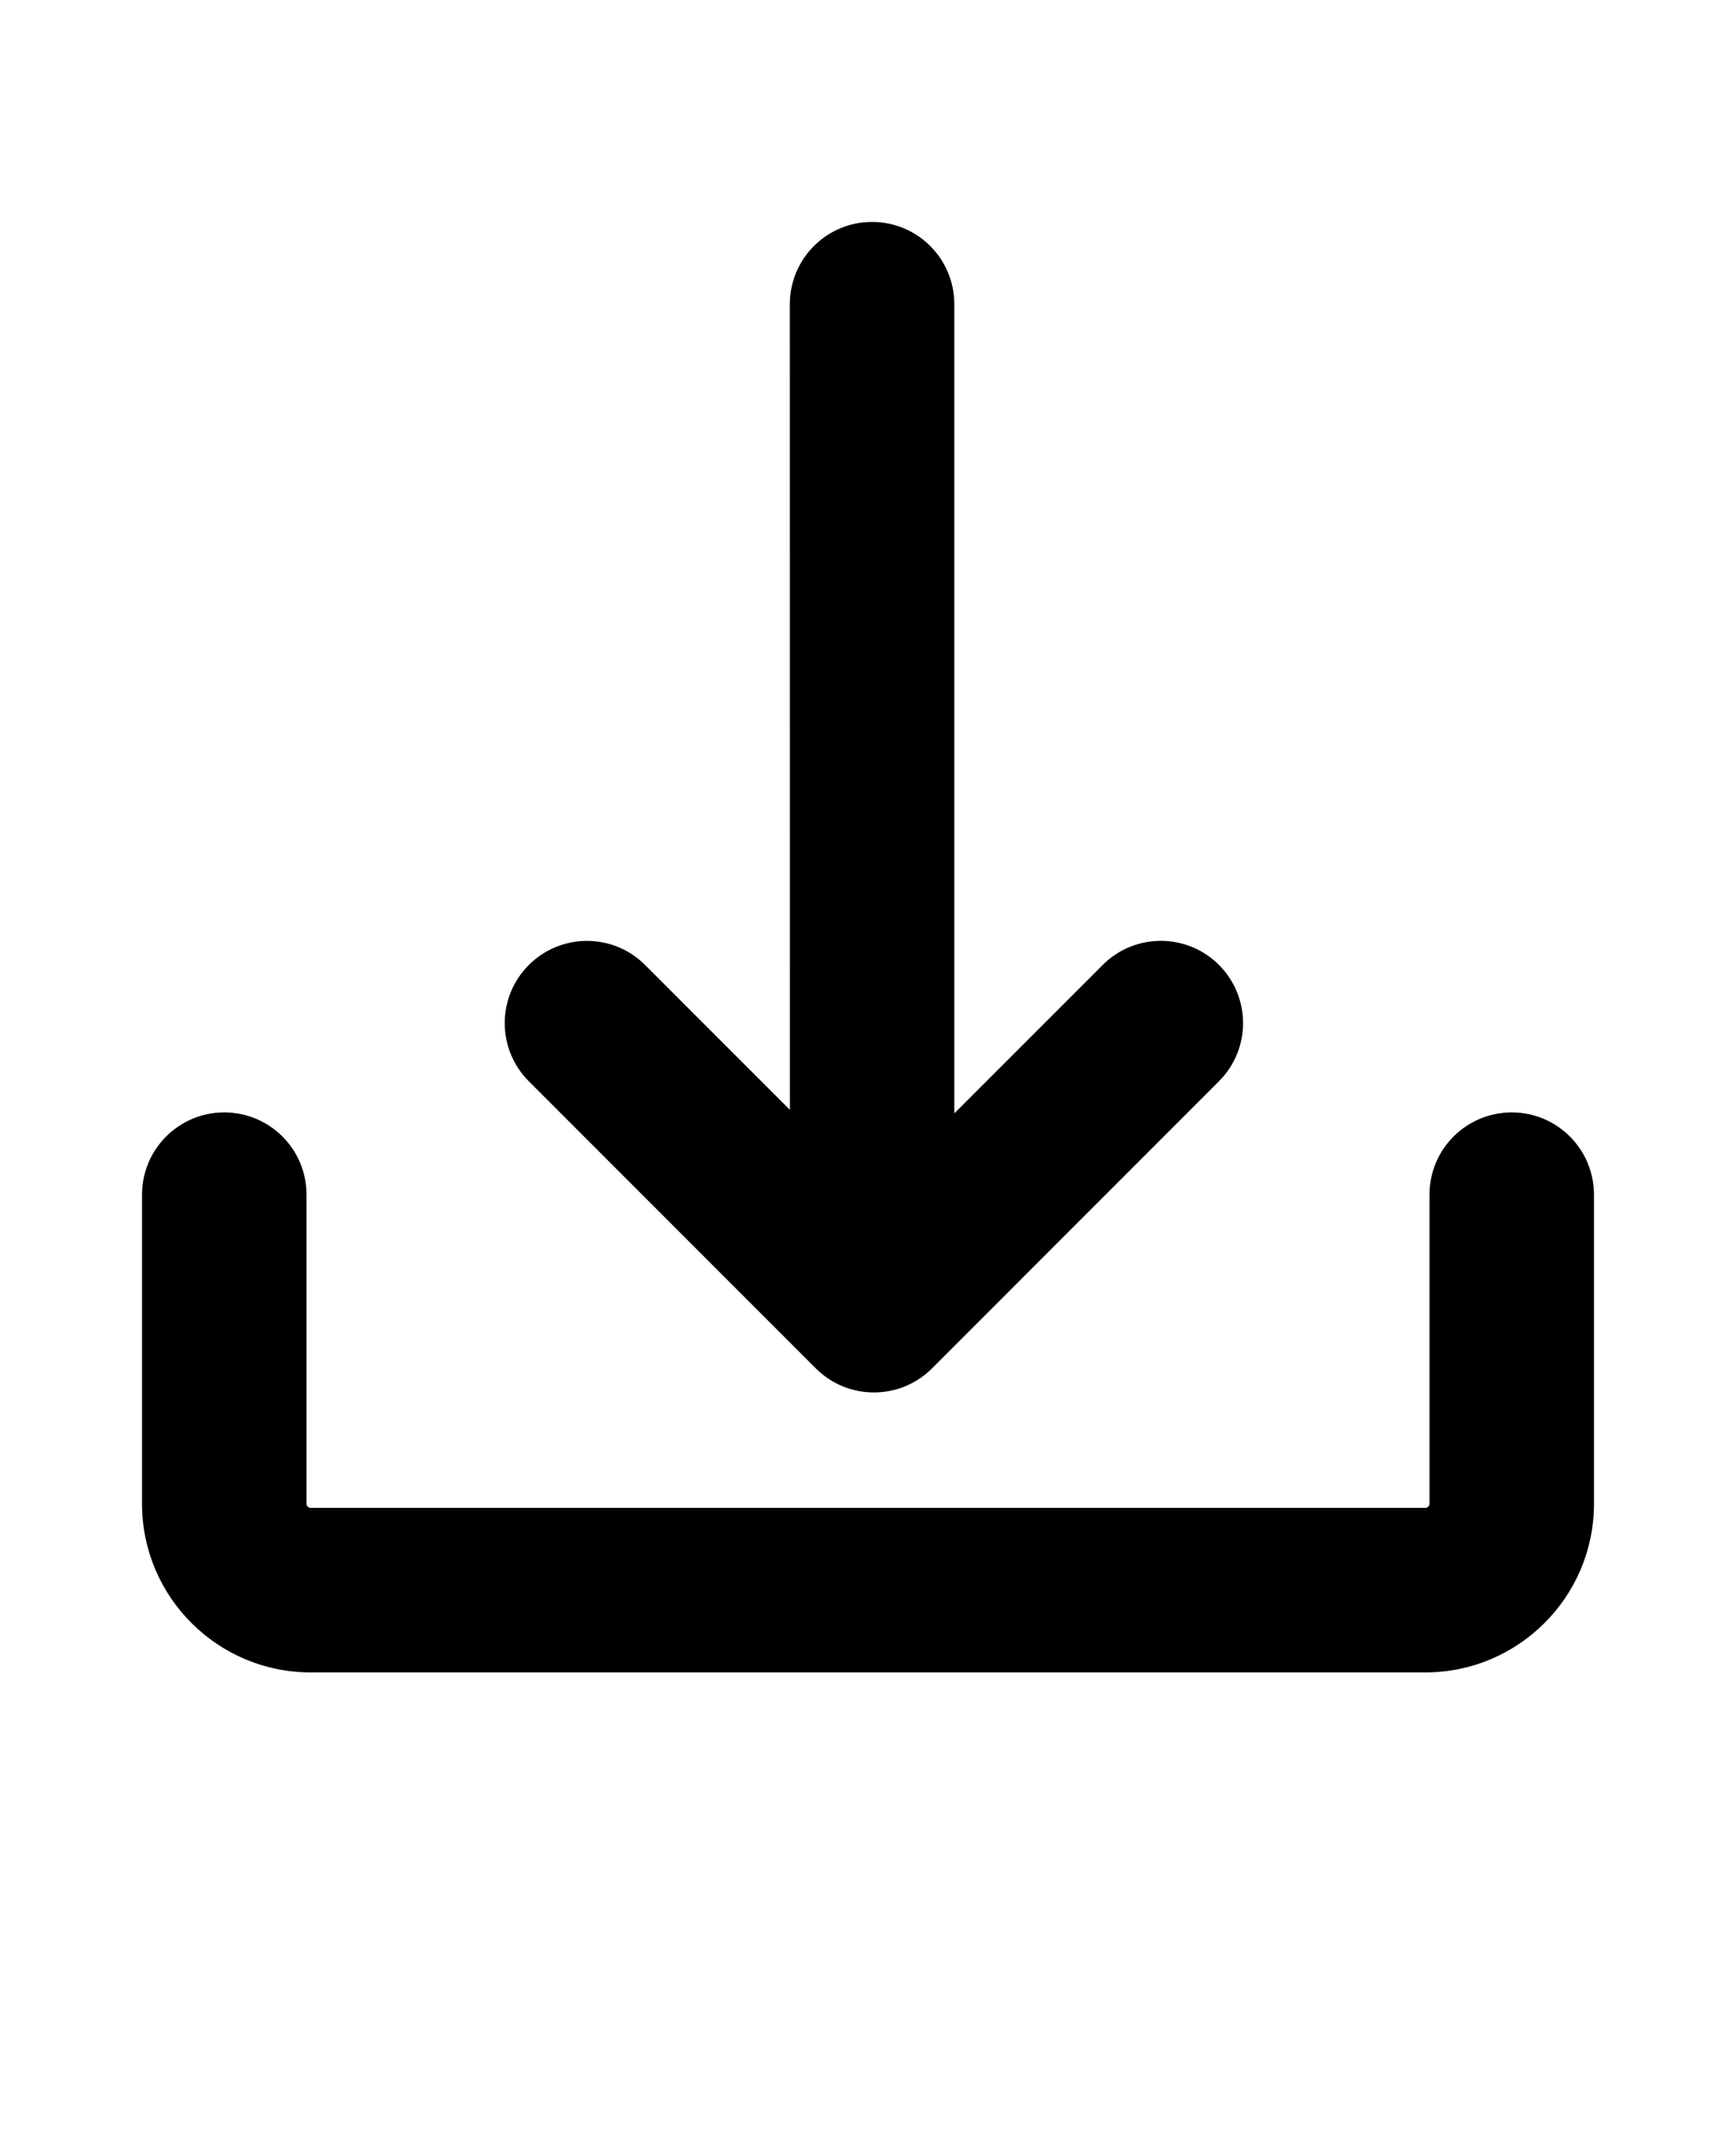
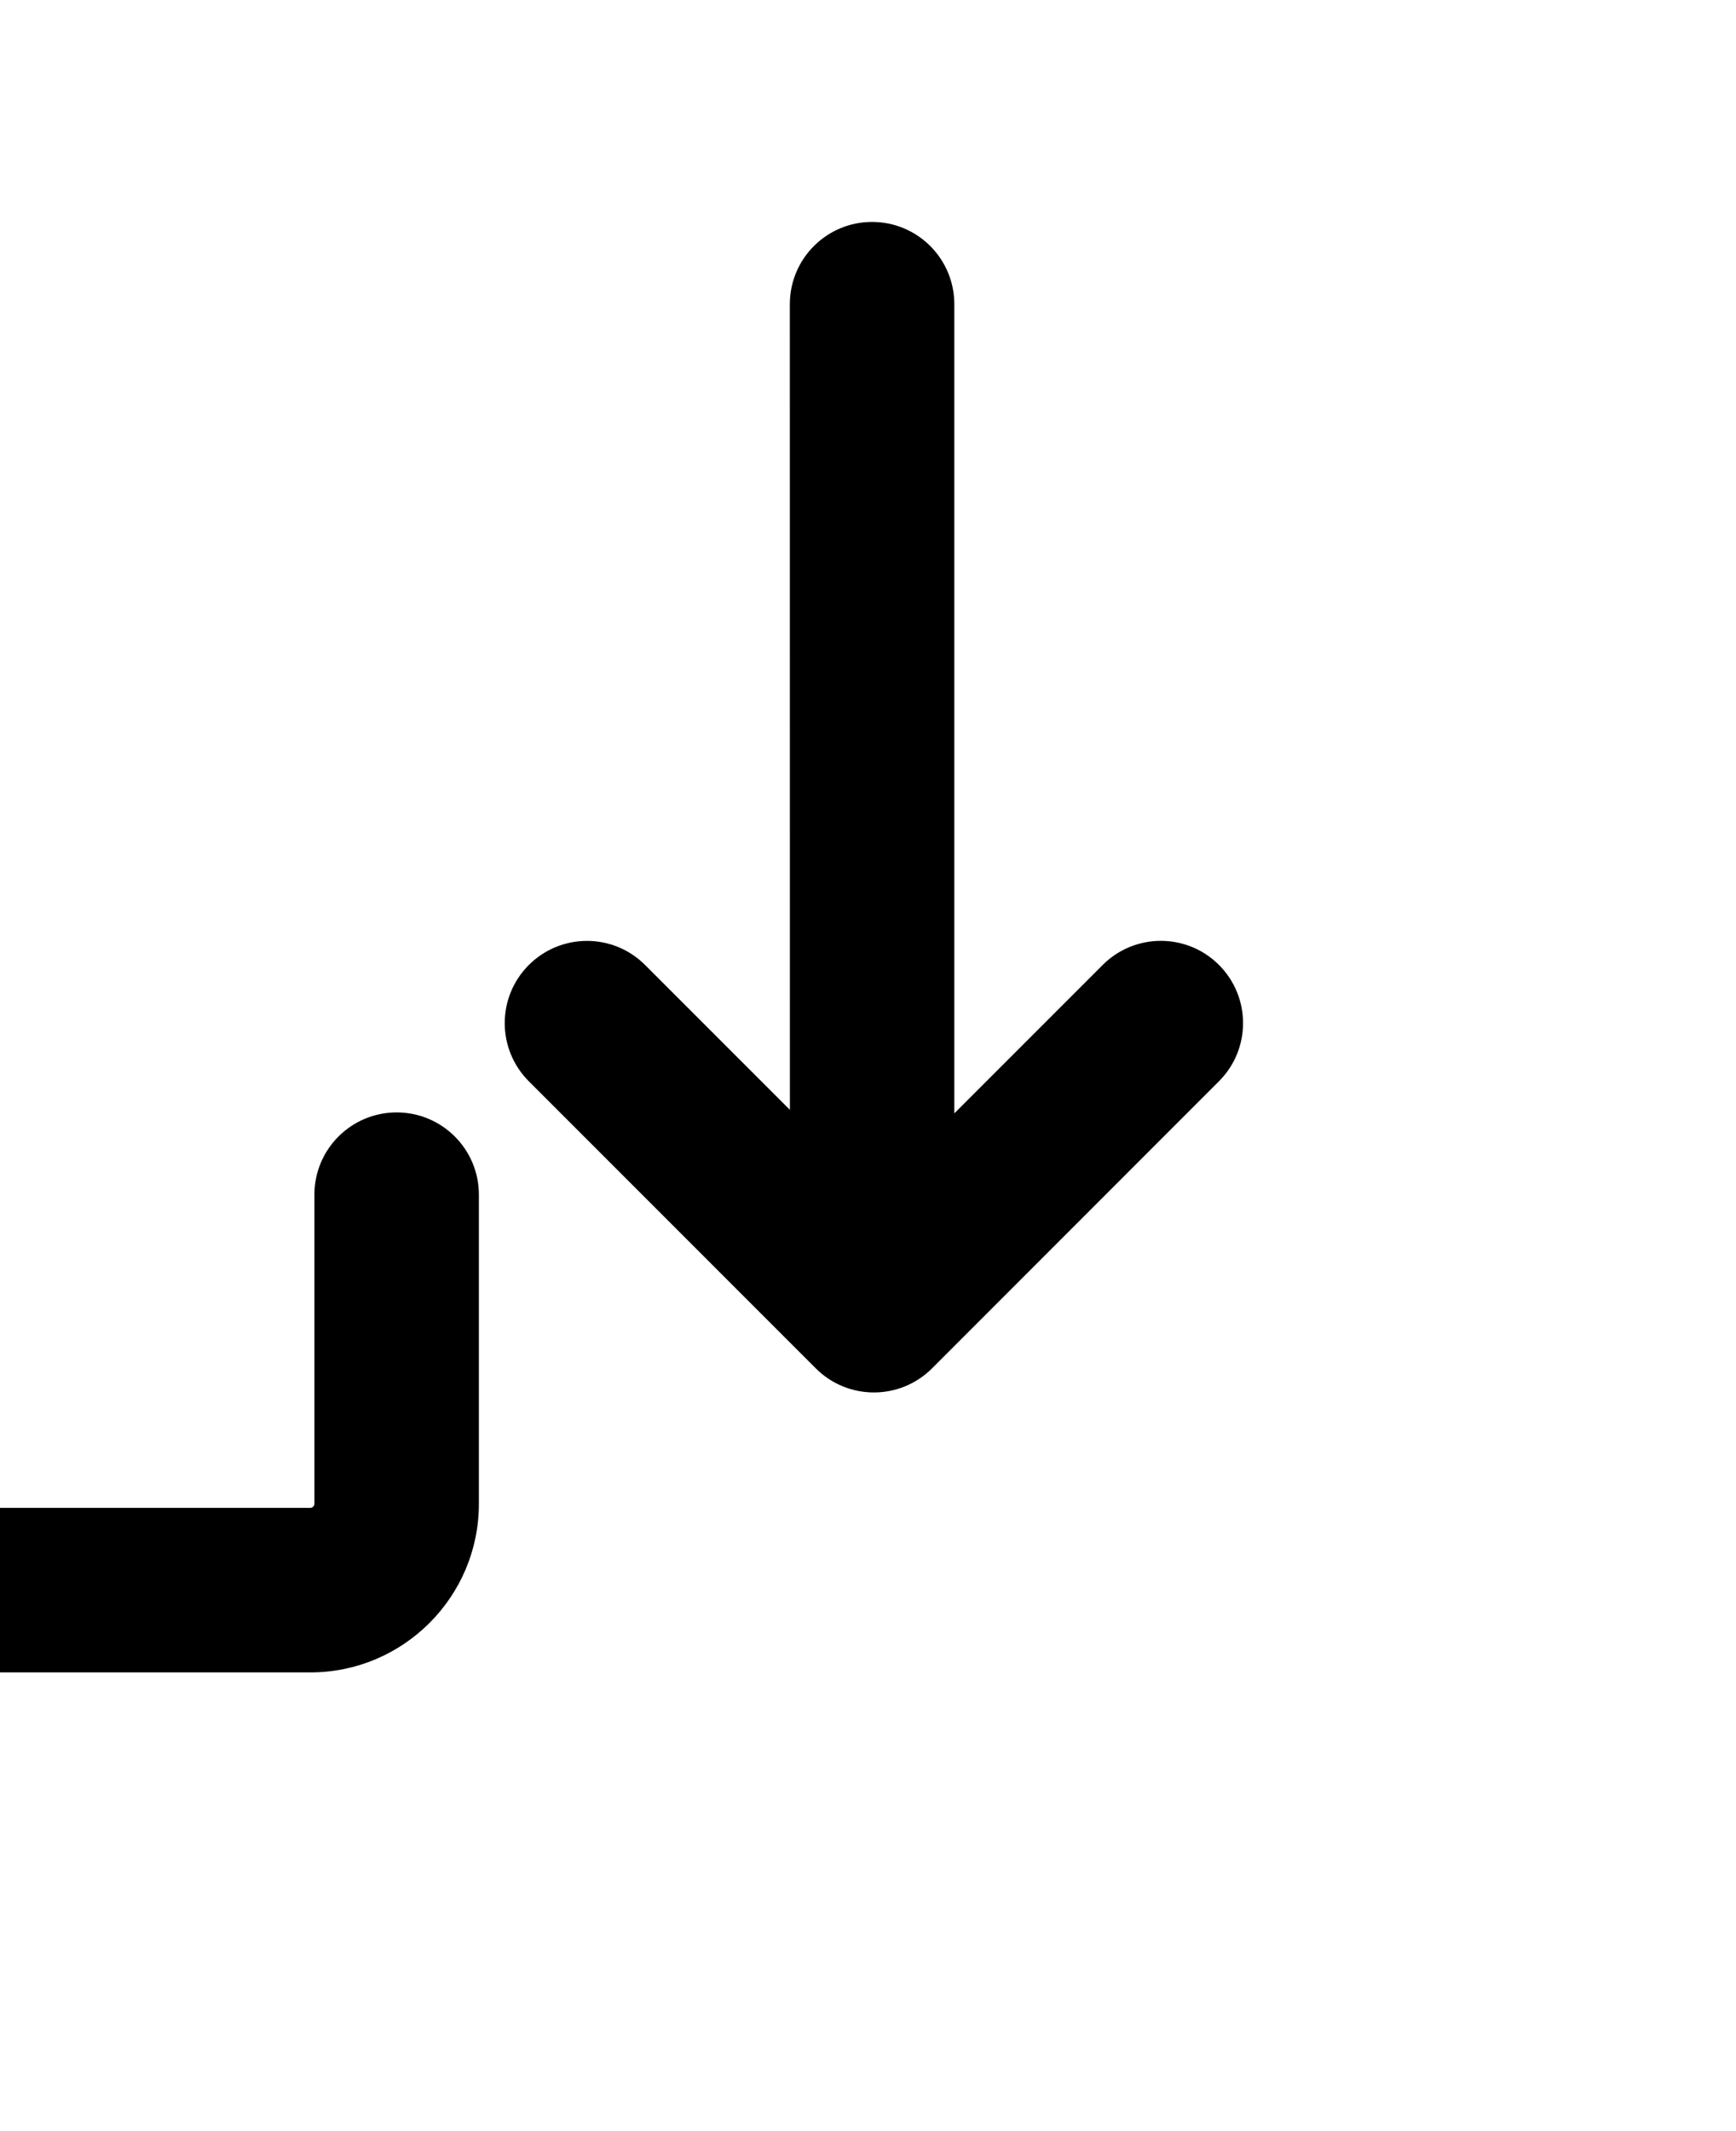
<svg xmlns="http://www.w3.org/2000/svg" version="1.1" viewBox="-5.0 -10.0 110.0 135.0">
-   <path d="m28.508 58.496c-2.035-2.035-2.035-5.336 0-7.367 2.035-2.035 5.336-2.035 7.367 0l9.176 9.176-0.004-51.035c0-2.879 2.332-5.211 5.211-5.211 2.879 0 5.211 2.332 5.211 5.211v51.258l9.402-9.402c2.035-2.035 5.336-2.035 7.367 0 2.035 2.035 2.035 5.336 0 7.367l-18.18 18.188c-2.035 2.035-5.336 2.035-7.367 0zm-13.836 37.445h70.656c5.879 0 10.672-4.789 10.672-10.672v-19.59c0-2.879-2.332-5.211-5.211-5.211-2.879 0-5.211 2.332-5.211 5.211v19.59c0 0.125-0.121 0.25-0.25 0.25h-70.656c-0.125 0-0.25-0.121-0.25-0.25v-19.59c0-2.879-2.332-5.211-5.211-5.211-2.879 0-5.211 2.332-5.211 5.211v19.59c0 5.879 4.789 10.672 10.672 10.672z" fill-rule="evenodd" />
+   <path d="m28.508 58.496c-2.035-2.035-2.035-5.336 0-7.367 2.035-2.035 5.336-2.035 7.367 0l9.176 9.176-0.004-51.035c0-2.879 2.332-5.211 5.211-5.211 2.879 0 5.211 2.332 5.211 5.211v51.258l9.402-9.402c2.035-2.035 5.336-2.035 7.367 0 2.035 2.035 2.035 5.336 0 7.367l-18.18 18.188c-2.035 2.035-5.336 2.035-7.367 0zm-13.836 37.445c5.879 0 10.672-4.789 10.672-10.672v-19.59c0-2.879-2.332-5.211-5.211-5.211-2.879 0-5.211 2.332-5.211 5.211v19.59c0 0.125-0.121 0.25-0.25 0.25h-70.656c-0.125 0-0.25-0.121-0.25-0.25v-19.59c0-2.879-2.332-5.211-5.211-5.211-2.879 0-5.211 2.332-5.211 5.211v19.59c0 5.879 4.789 10.672 10.672 10.672z" fill-rule="evenodd" />
</svg>